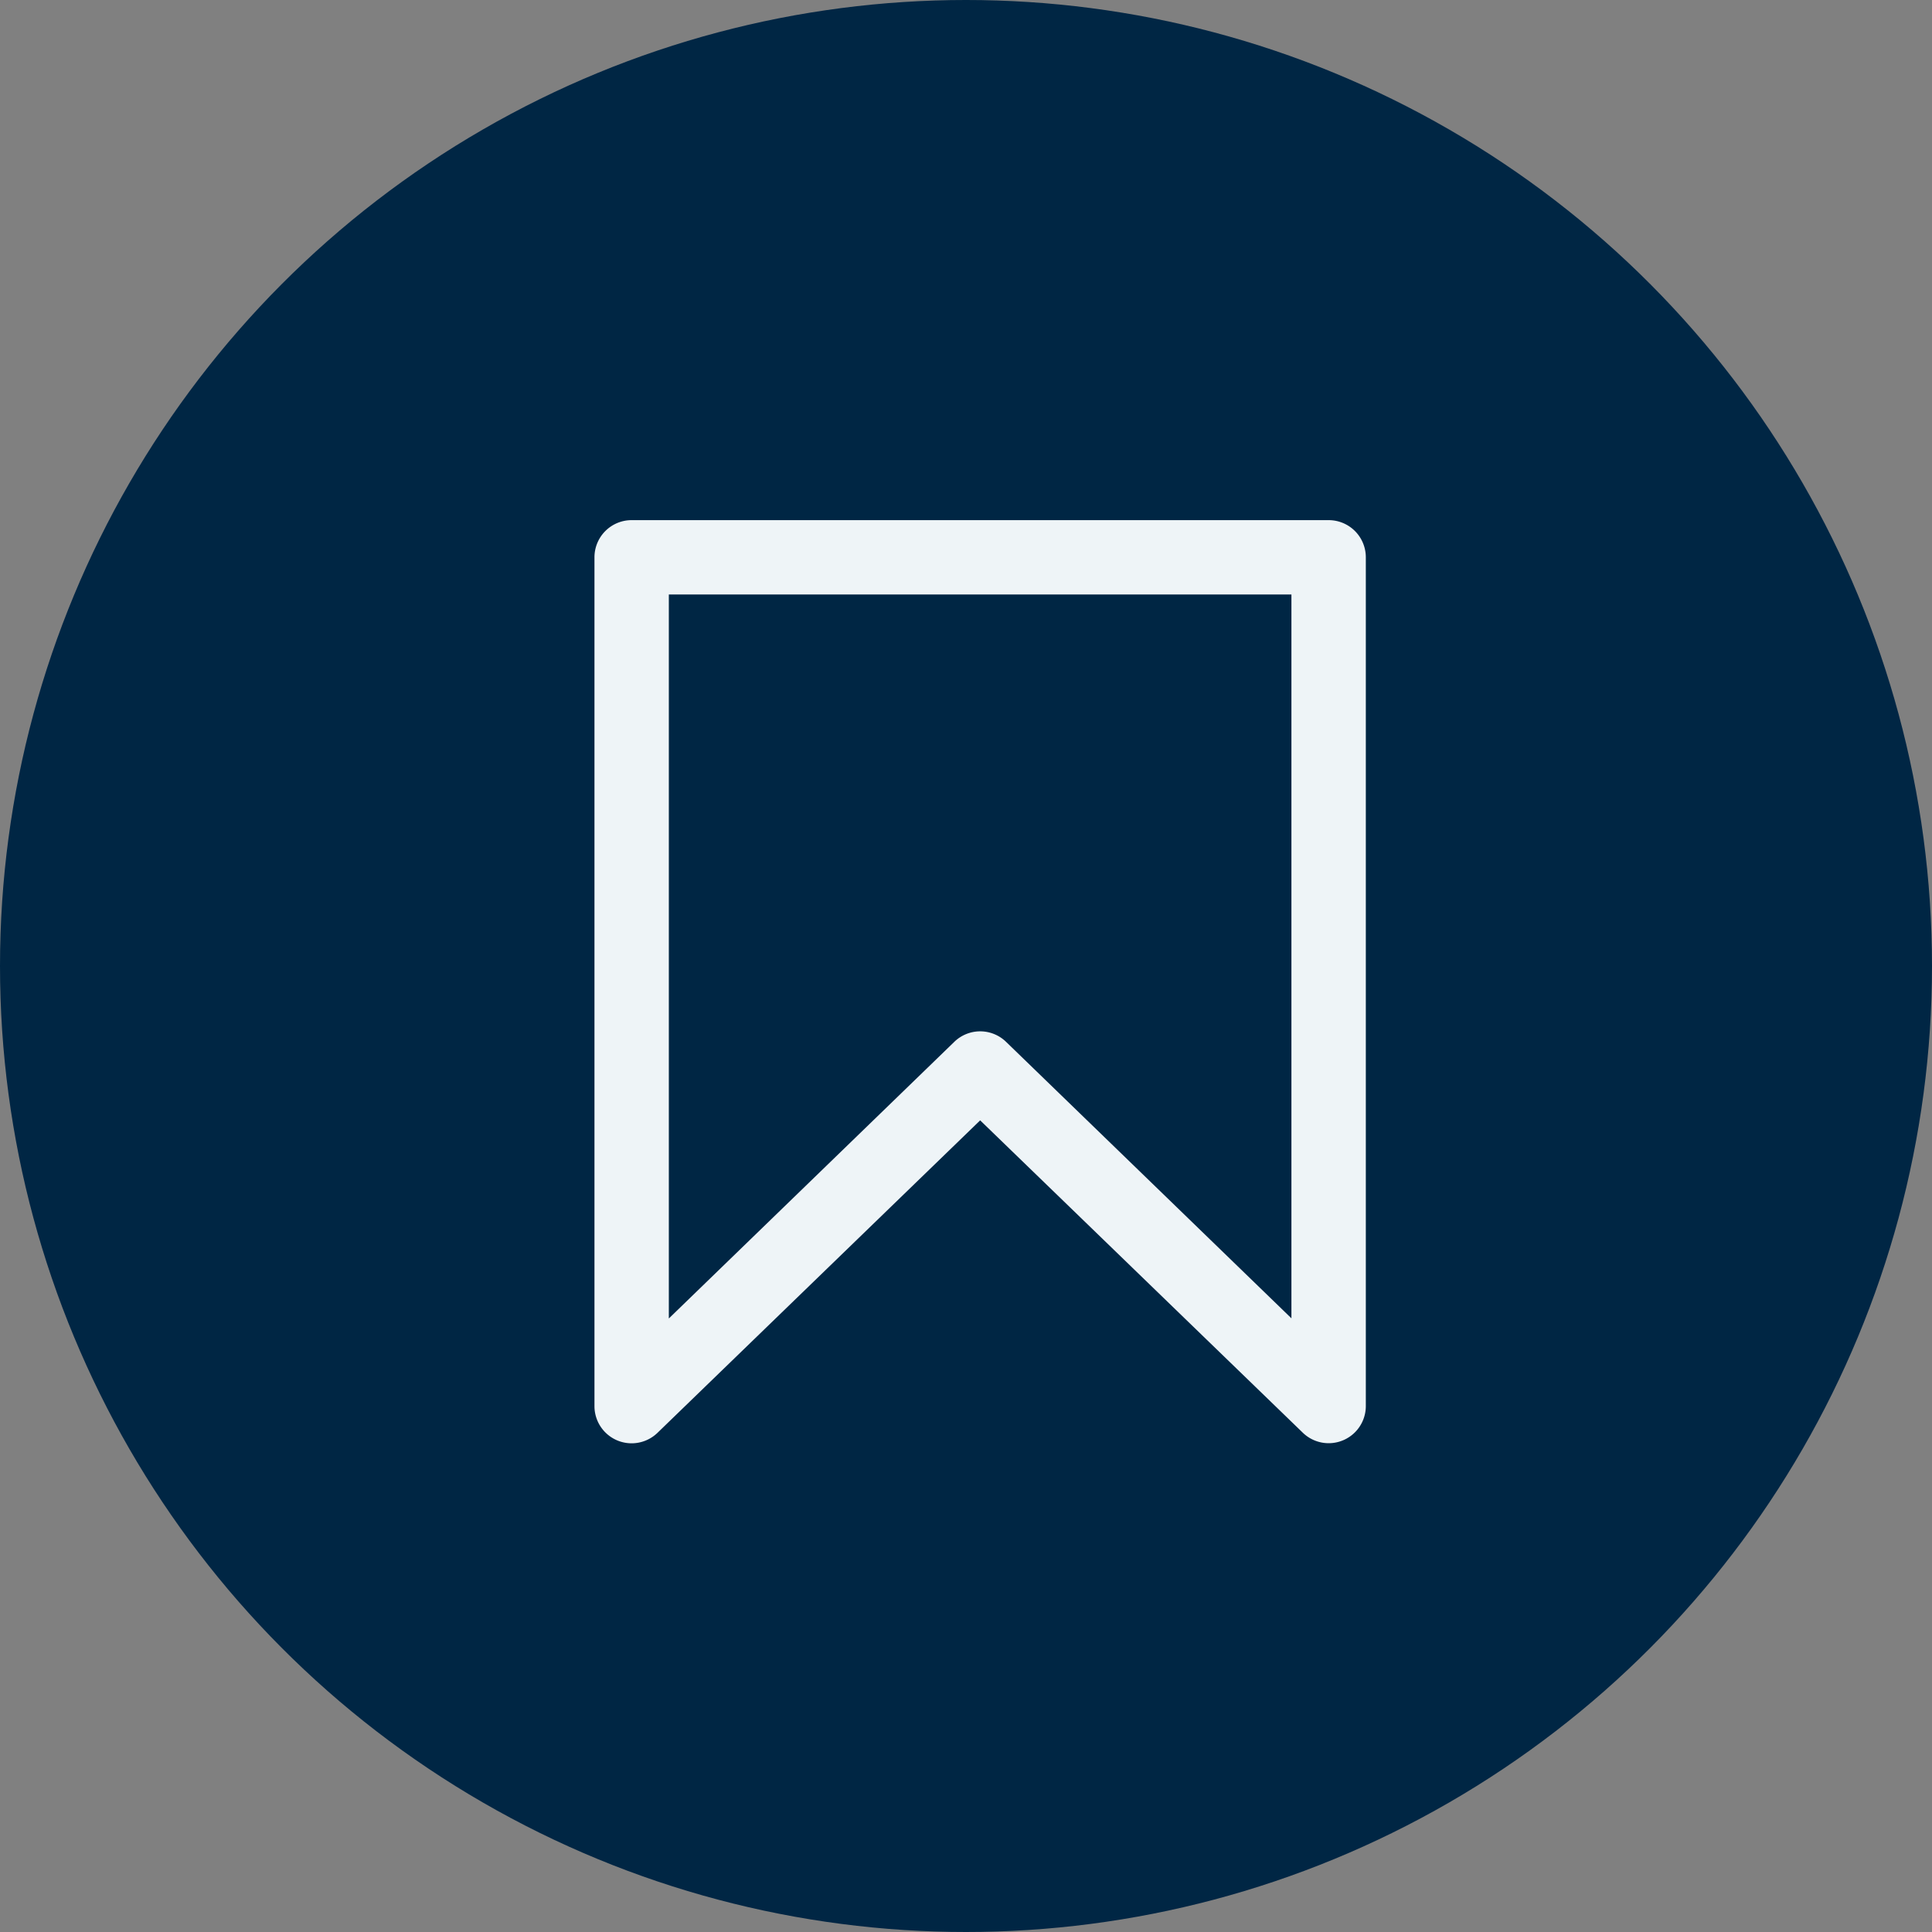
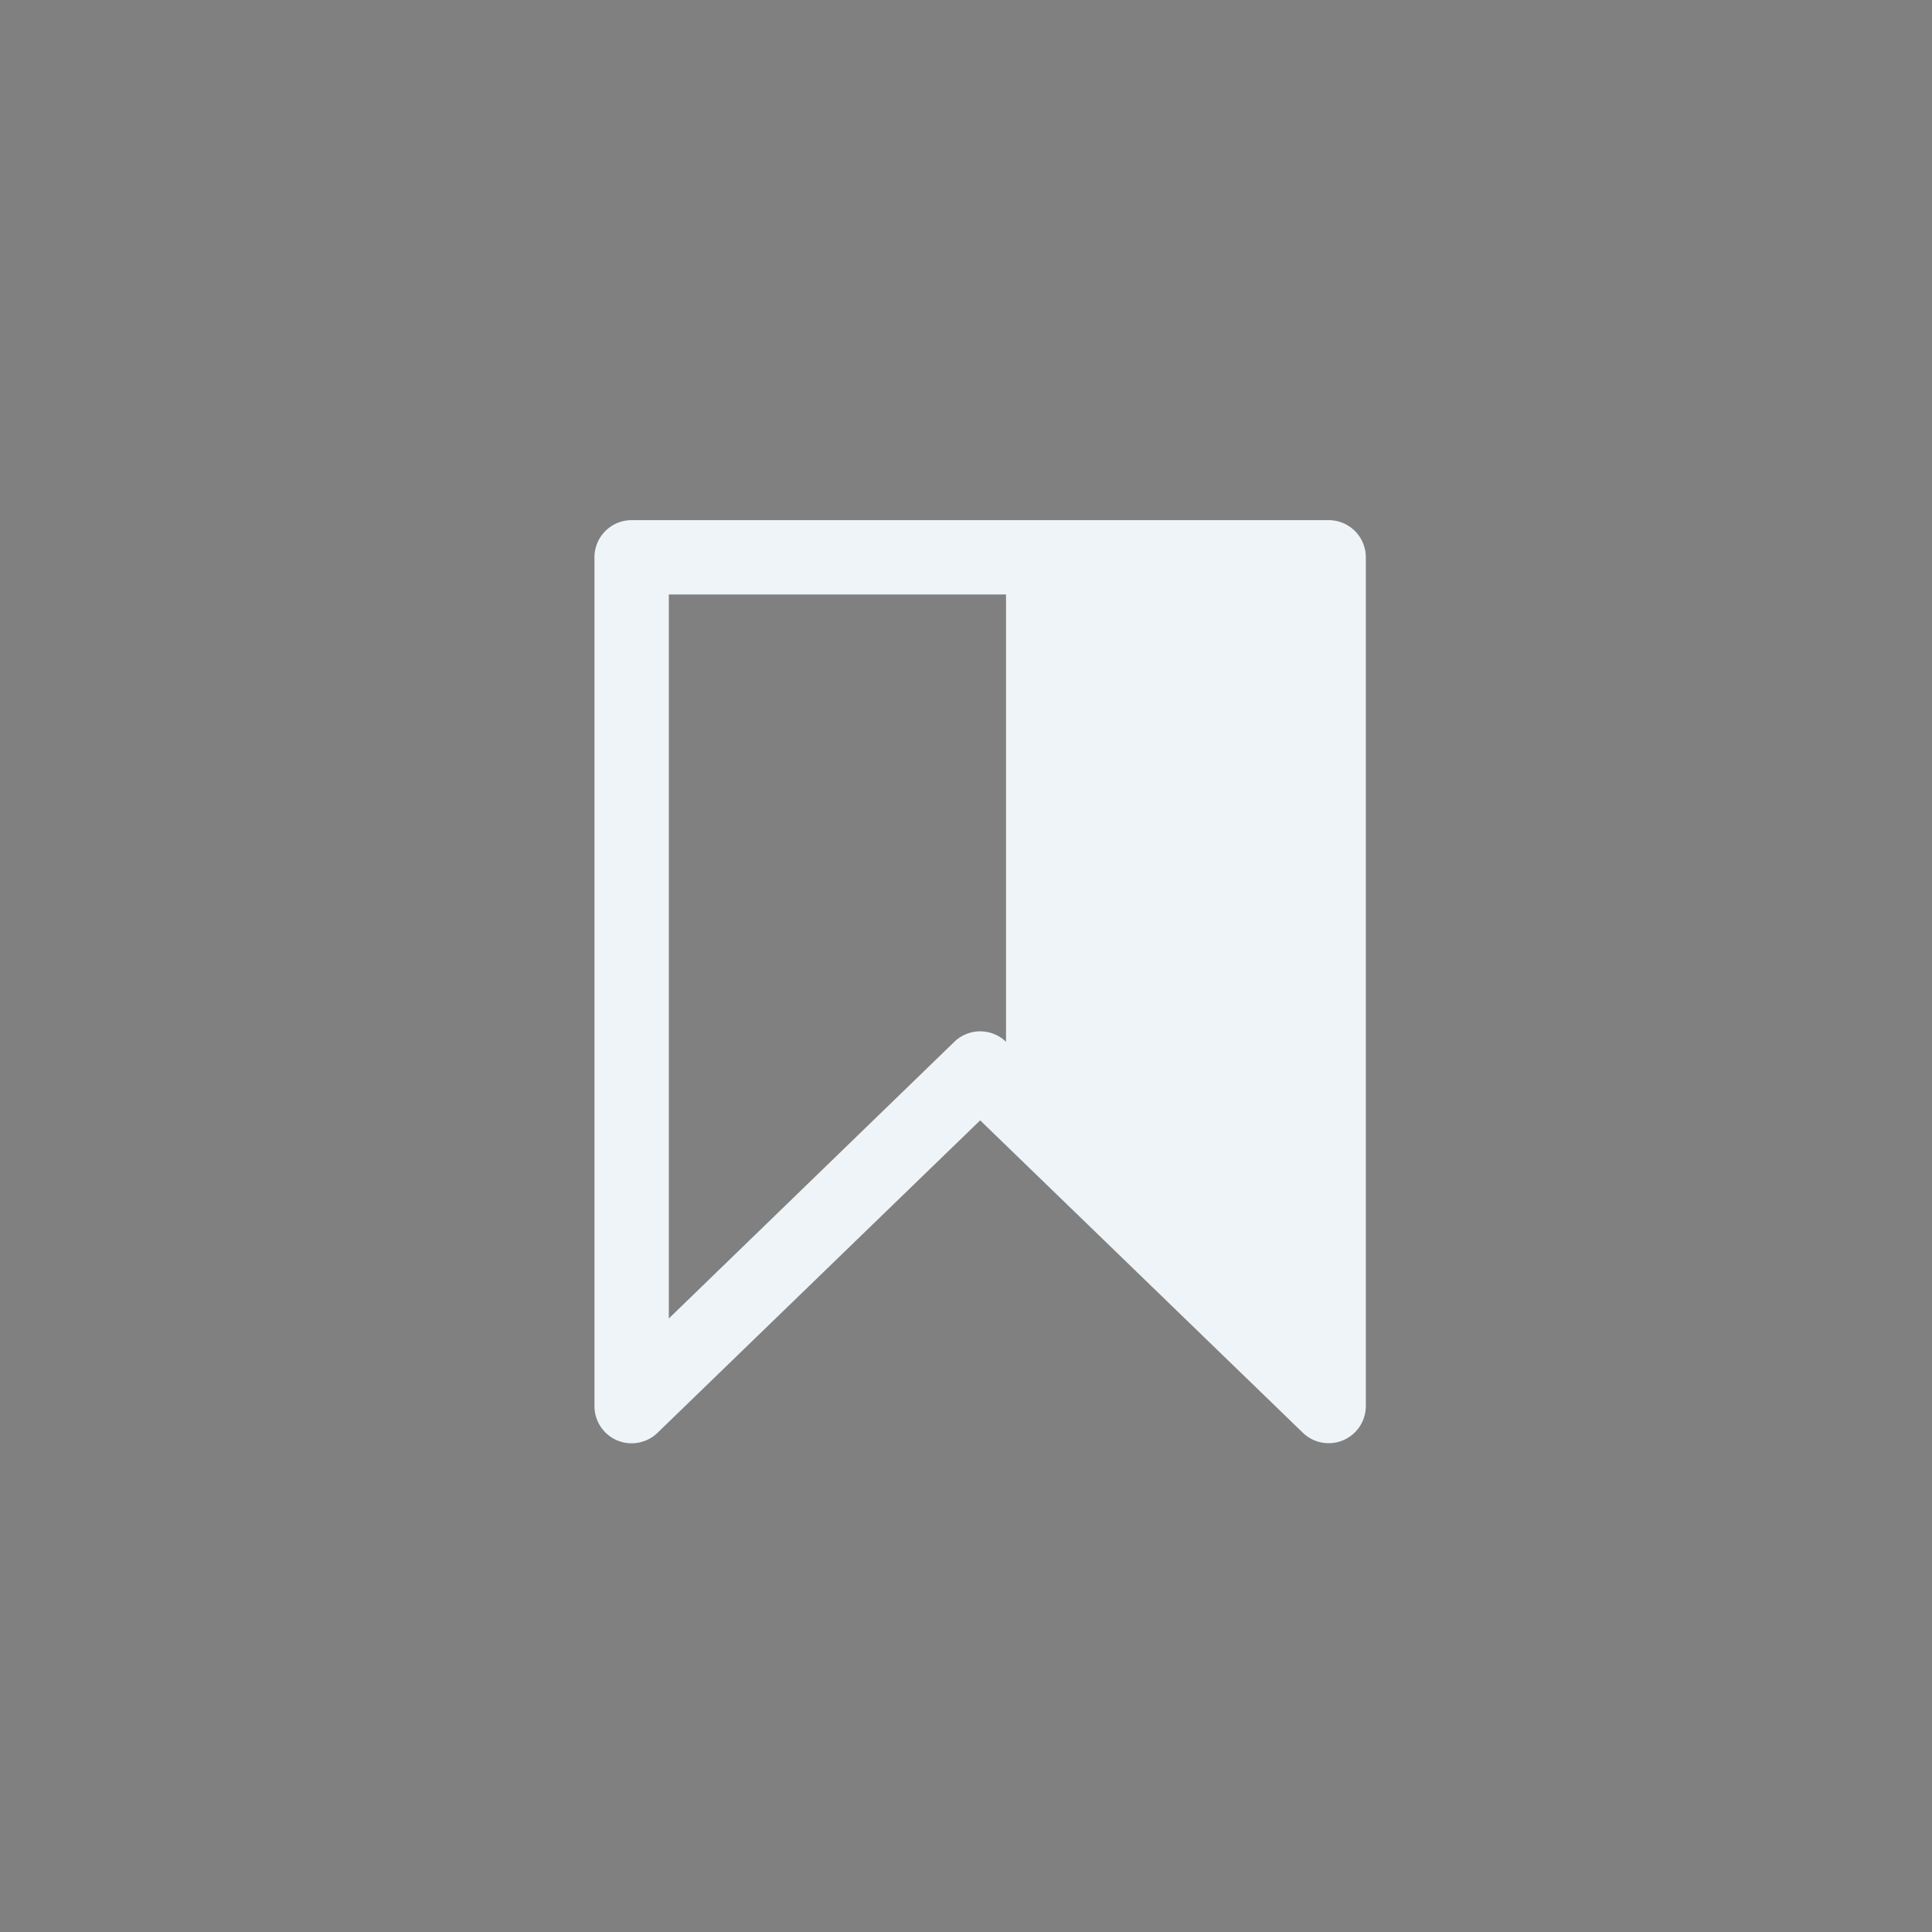
<svg xmlns="http://www.w3.org/2000/svg" width="75" height="75" viewBox="0 0 75 75">
  <rect x="0" y="0" width="75" height="75" fill="#808080" stroke="none" />
  <g transform="translate(7826 1902)">
-     <circle cx="37.5" cy="37.5" r="37.5" transform="translate(-7826 -1902)" fill="#002644" />
-     <path d="M.686,34.837A1.443,1.443,0,0,1-.756,33.4l0-32.954A1.442,1.442,0,0,1,.689-1H27.746A1.442,1.442,0,0,1,29.188.442V33.39a1.442,1.442,0,0,1-2.446,1.036L14.217,22.3,1.692,34.429A1.446,1.446,0,0,1,.686,34.837ZM2.131,1.885l0,28.106L13.214,19.251a1.442,1.442,0,0,1,2.007,0L26.3,29.985V1.885Z" transform="translate(-7802.167 -1880.808)" fill="#eef4f7" />
+     <path d="M.686,34.837A1.443,1.443,0,0,1-.756,33.4l0-32.954A1.442,1.442,0,0,1,.689-1H27.746A1.442,1.442,0,0,1,29.188.442V33.39a1.442,1.442,0,0,1-2.446,1.036L14.217,22.3,1.692,34.429A1.446,1.446,0,0,1,.686,34.837ZM2.131,1.885l0,28.106L13.214,19.251a1.442,1.442,0,0,1,2.007,0V1.885Z" transform="translate(-7802.167 -1880.808)" fill="#eef4f7" />
  </g>
</svg>